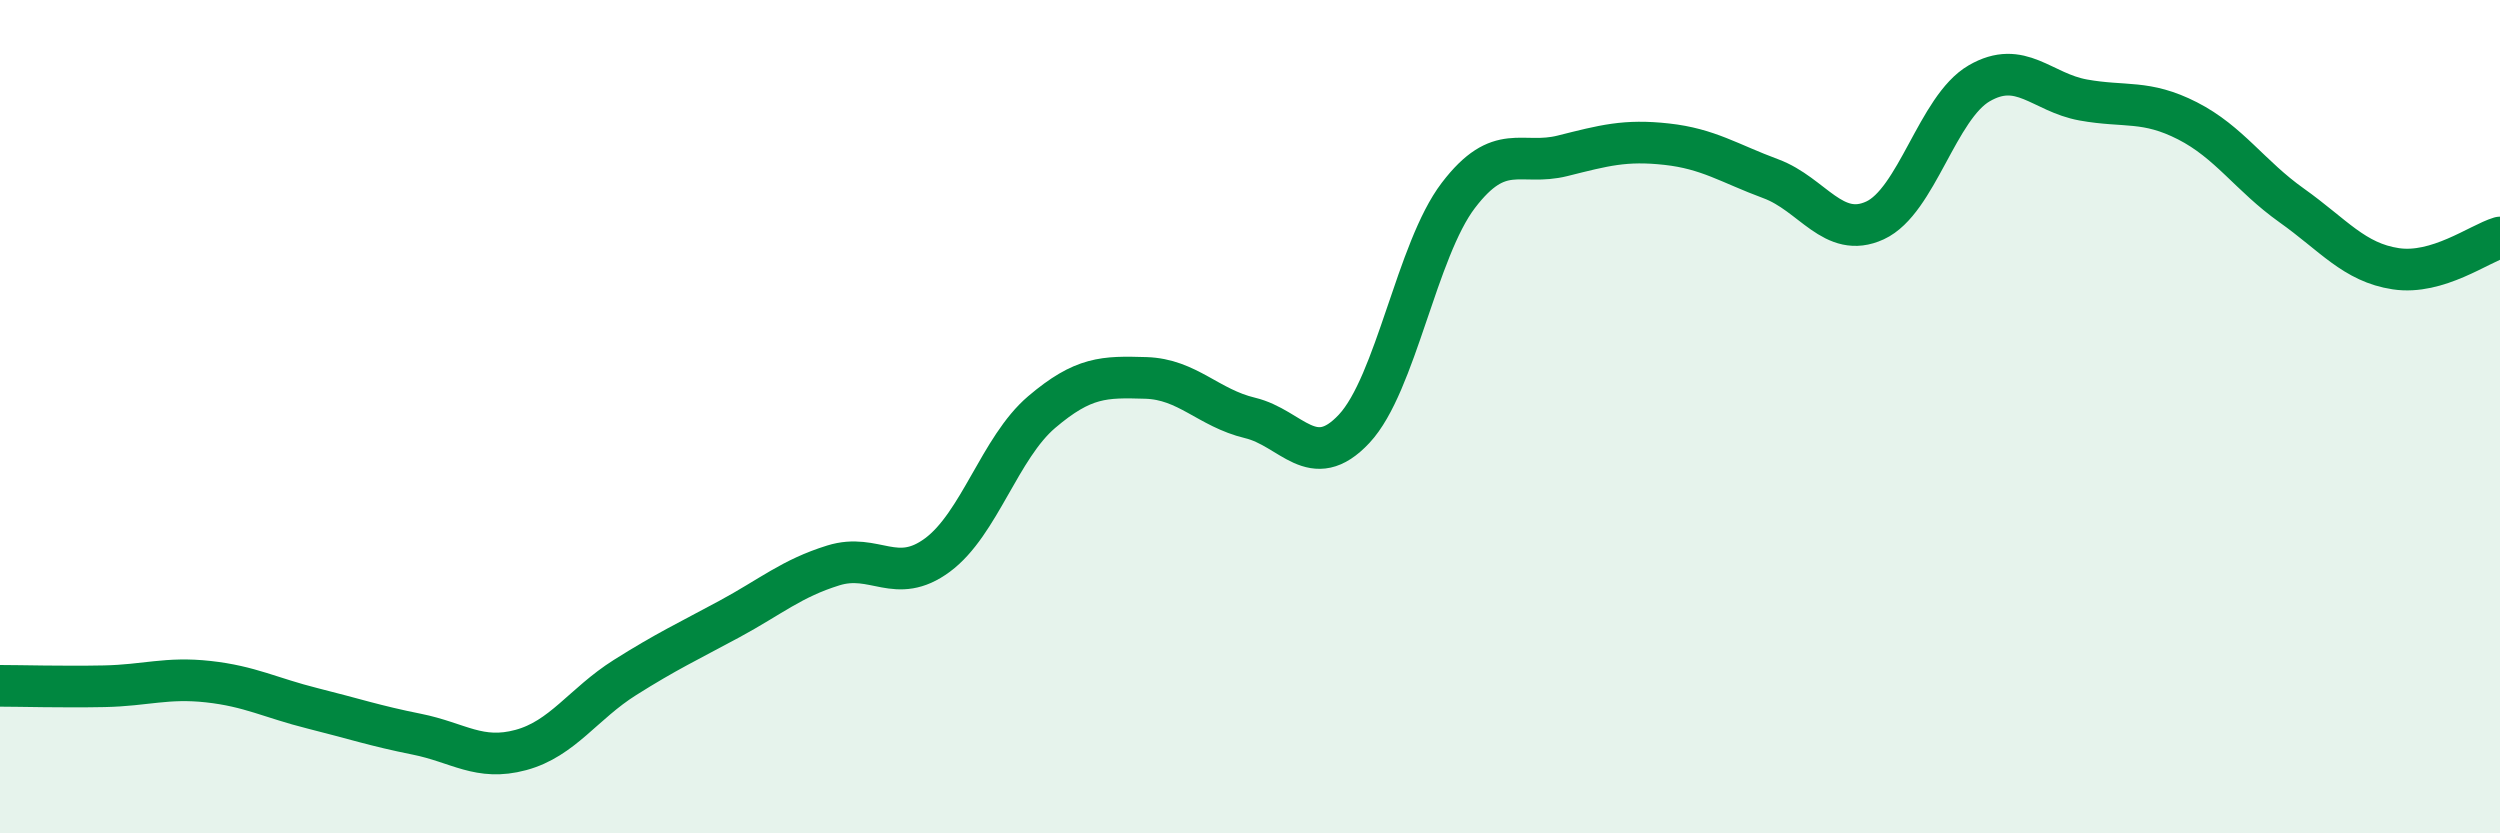
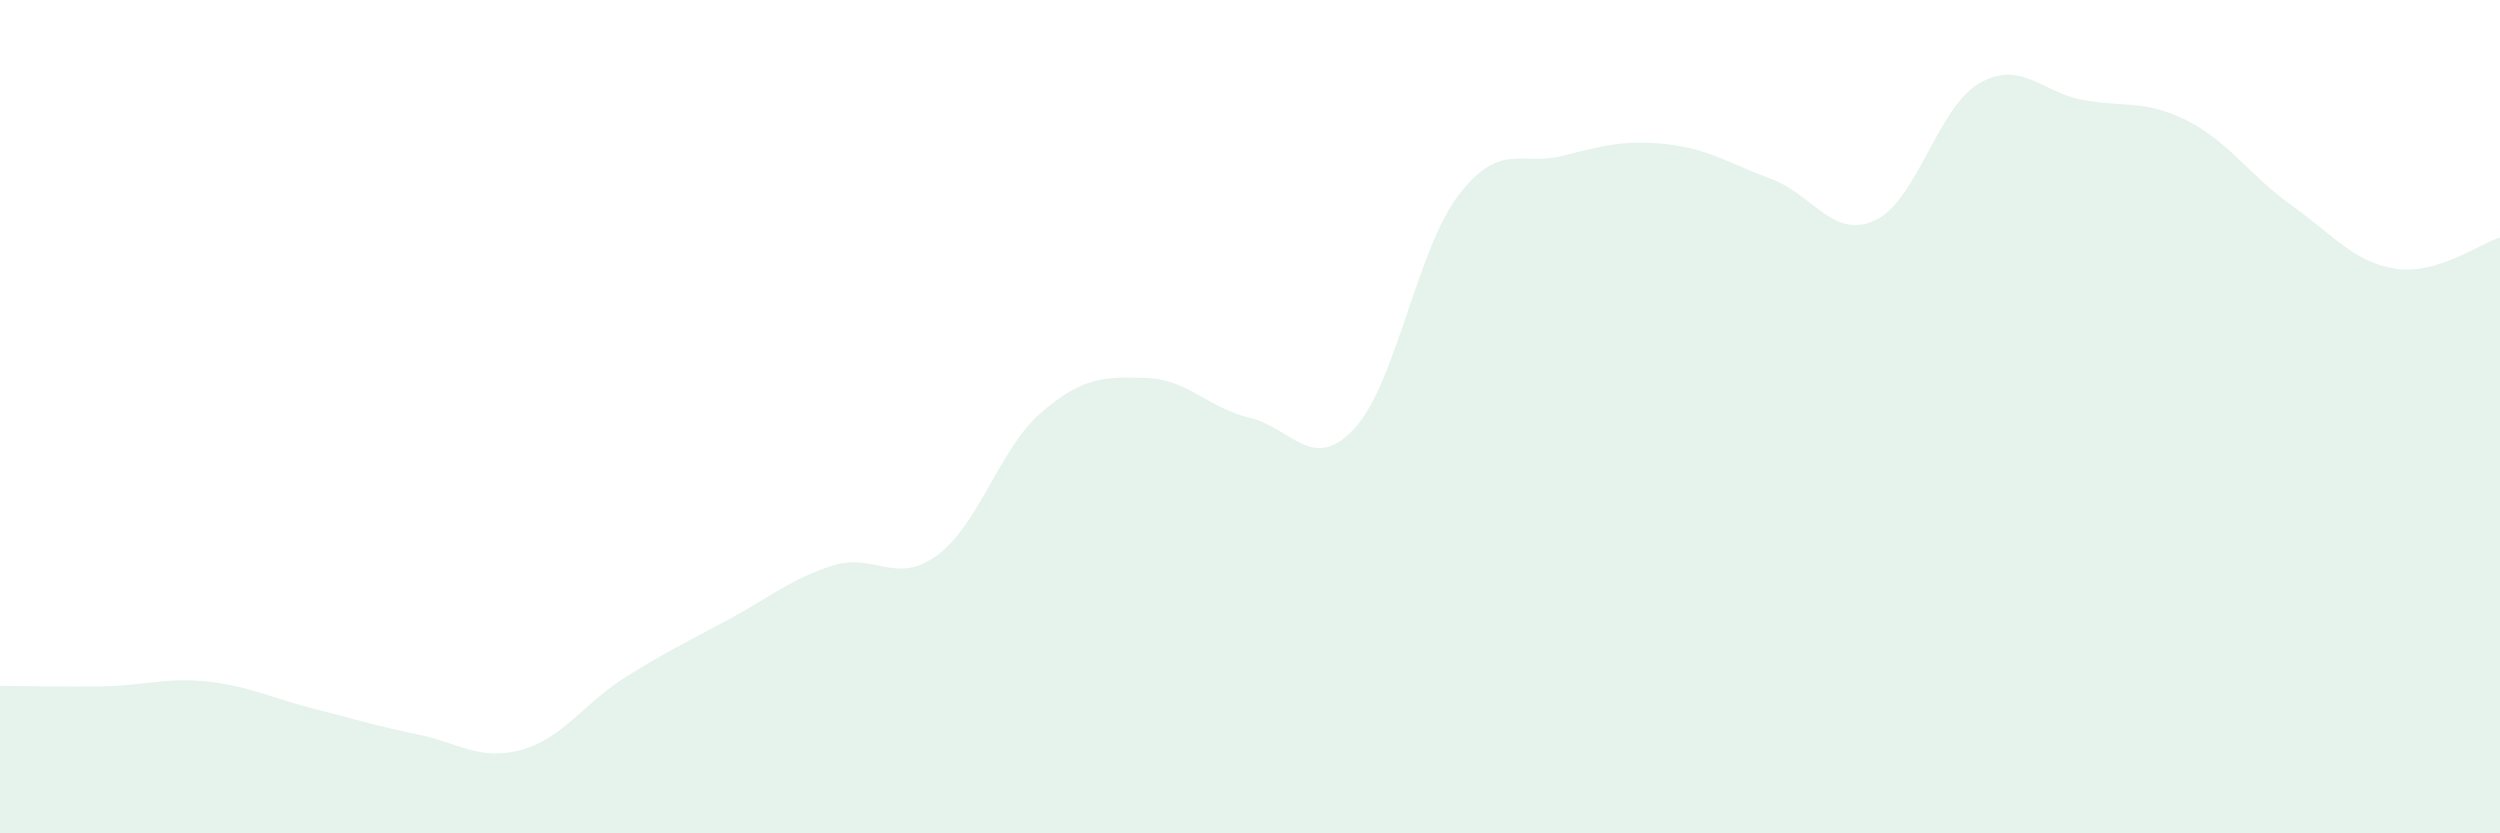
<svg xmlns="http://www.w3.org/2000/svg" width="60" height="20" viewBox="0 0 60 20">
  <path d="M 0,16.46 C 0.5,16.46 1.5,16.49 2.5,16.47 C 3.5,16.45 4,16.25 5,16.36 C 6,16.47 6.5,16.75 7.5,17 C 8.5,17.25 9,17.42 10,17.62 C 11,17.82 11.5,18.27 12.5,18 C 13.5,17.73 14,16.89 15,16.26 C 16,15.63 16.5,15.4 17.5,14.86 C 18.5,14.32 19,13.88 20,13.57 C 21,13.26 21.5,14.06 22.5,13.32 C 23.5,12.58 24,10.74 25,9.89 C 26,9.04 26.5,9.04 27.5,9.07 C 28.5,9.1 29,9.79 30,10.03 C 31,10.27 31.5,11.36 32.5,10.29 C 33.5,9.22 34,6 35,4.69 C 36,3.38 36.5,3.99 37.5,3.74 C 38.5,3.49 39,3.35 40,3.46 C 41,3.57 41.5,3.92 42.5,4.29 C 43.5,4.66 44,5.75 45,5.29 C 46,4.83 46.5,2.58 47.5,2 C 48.5,1.42 49,2.22 50,2.4 C 51,2.58 51.5,2.39 52.5,2.9 C 53.5,3.41 54,4.22 55,4.93 C 56,5.64 56.5,6.3 57.5,6.45 C 58.5,6.6 59.5,5.85 60,5.7L60 20L0 20Z" fill="#008740" opacity="0.1" stroke-linecap="round" stroke-linejoin="round" />
-   <path d="M 0,16.46 C 0.5,16.46 1.5,16.49 2.5,16.47 C 3.5,16.45 4,16.25 5,16.36 C 6,16.47 6.5,16.75 7.5,17 C 8.5,17.25 9,17.42 10,17.62 C 11,17.82 11.5,18.27 12.5,18 C 13.5,17.73 14,16.89 15,16.26 C 16,15.63 16.5,15.4 17.5,14.86 C 18.5,14.32 19,13.88 20,13.57 C 21,13.26 21.5,14.06 22.5,13.32 C 23.5,12.58 24,10.74 25,9.89 C 26,9.04 26.5,9.04 27.5,9.07 C 28.5,9.1 29,9.79 30,10.03 C 31,10.27 31.5,11.36 32.5,10.29 C 33.5,9.22 34,6 35,4.69 C 36,3.38 36.5,3.99 37.5,3.74 C 38.5,3.49 39,3.35 40,3.46 C 41,3.57 41.5,3.92 42.5,4.29 C 43.5,4.66 44,5.75 45,5.29 C 46,4.83 46.5,2.58 47.5,2 C 48.5,1.42 49,2.22 50,2.4 C 51,2.58 51.5,2.39 52.5,2.9 C 53.5,3.41 54,4.22 55,4.93 C 56,5.64 56.5,6.3 57.5,6.45 C 58.5,6.6 59.5,5.85 60,5.7" stroke="#008740" stroke-width="1" fill="none" stroke-linecap="round" stroke-linejoin="round" />
</svg>